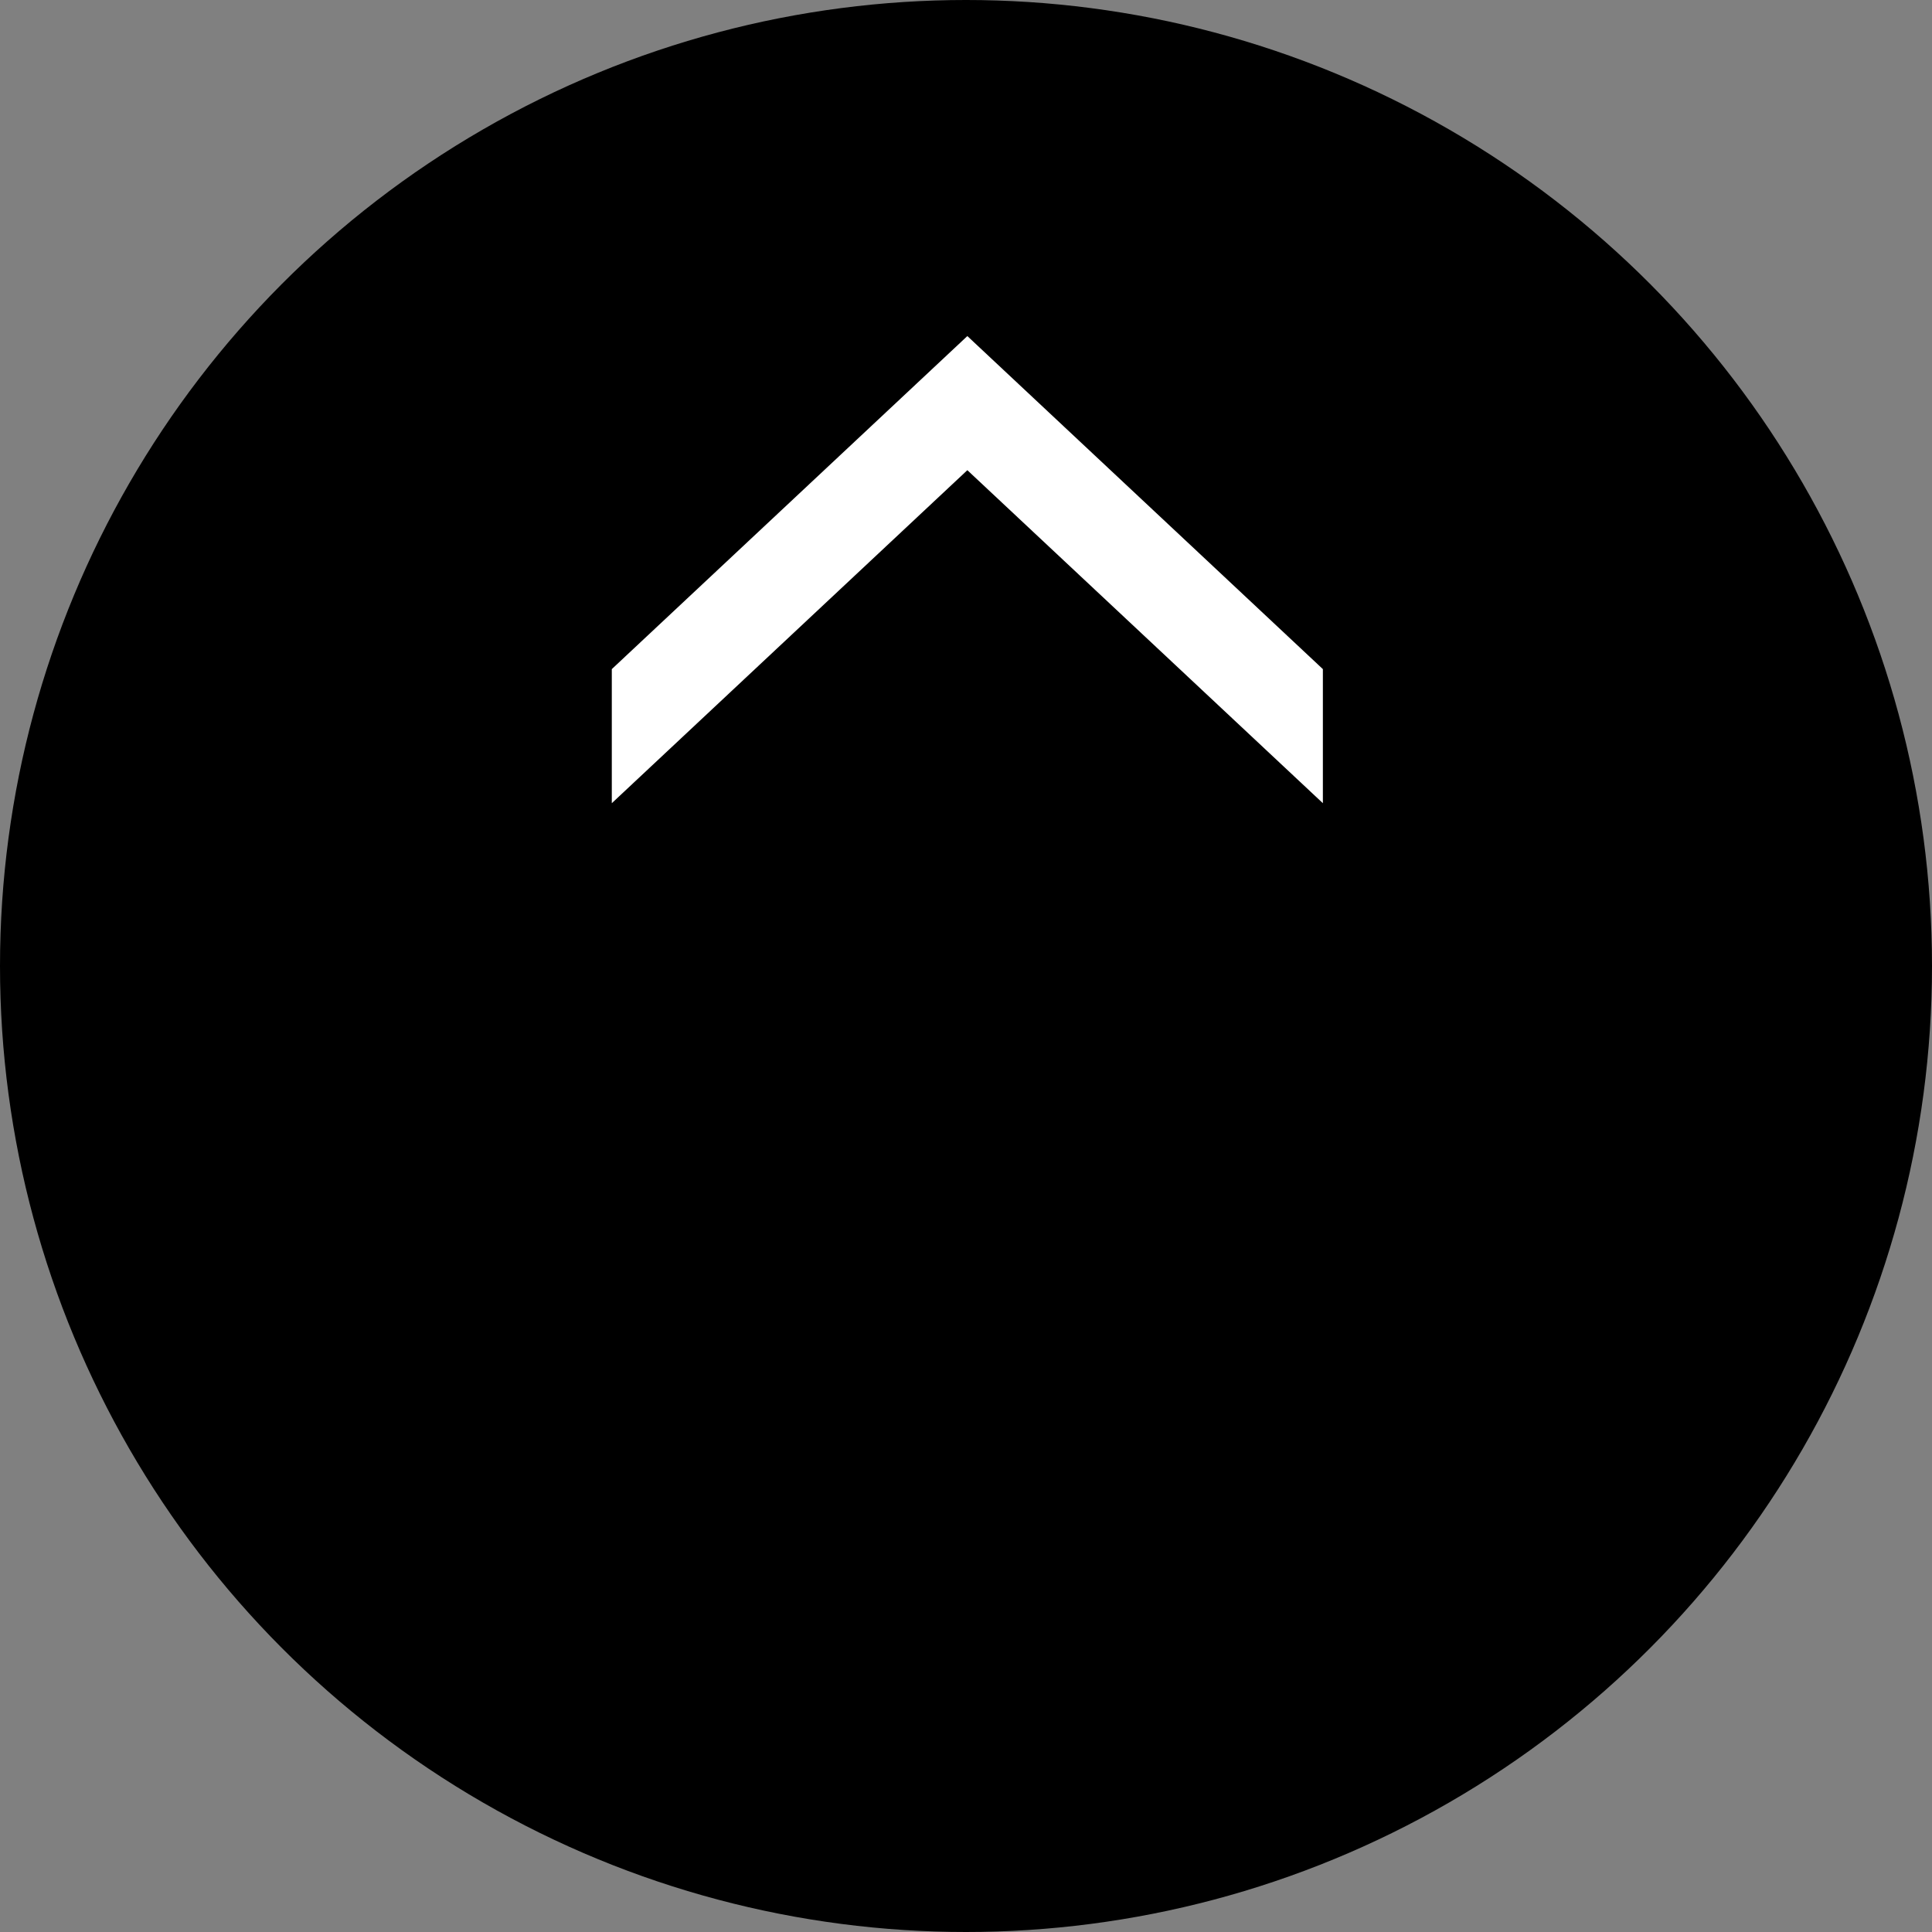
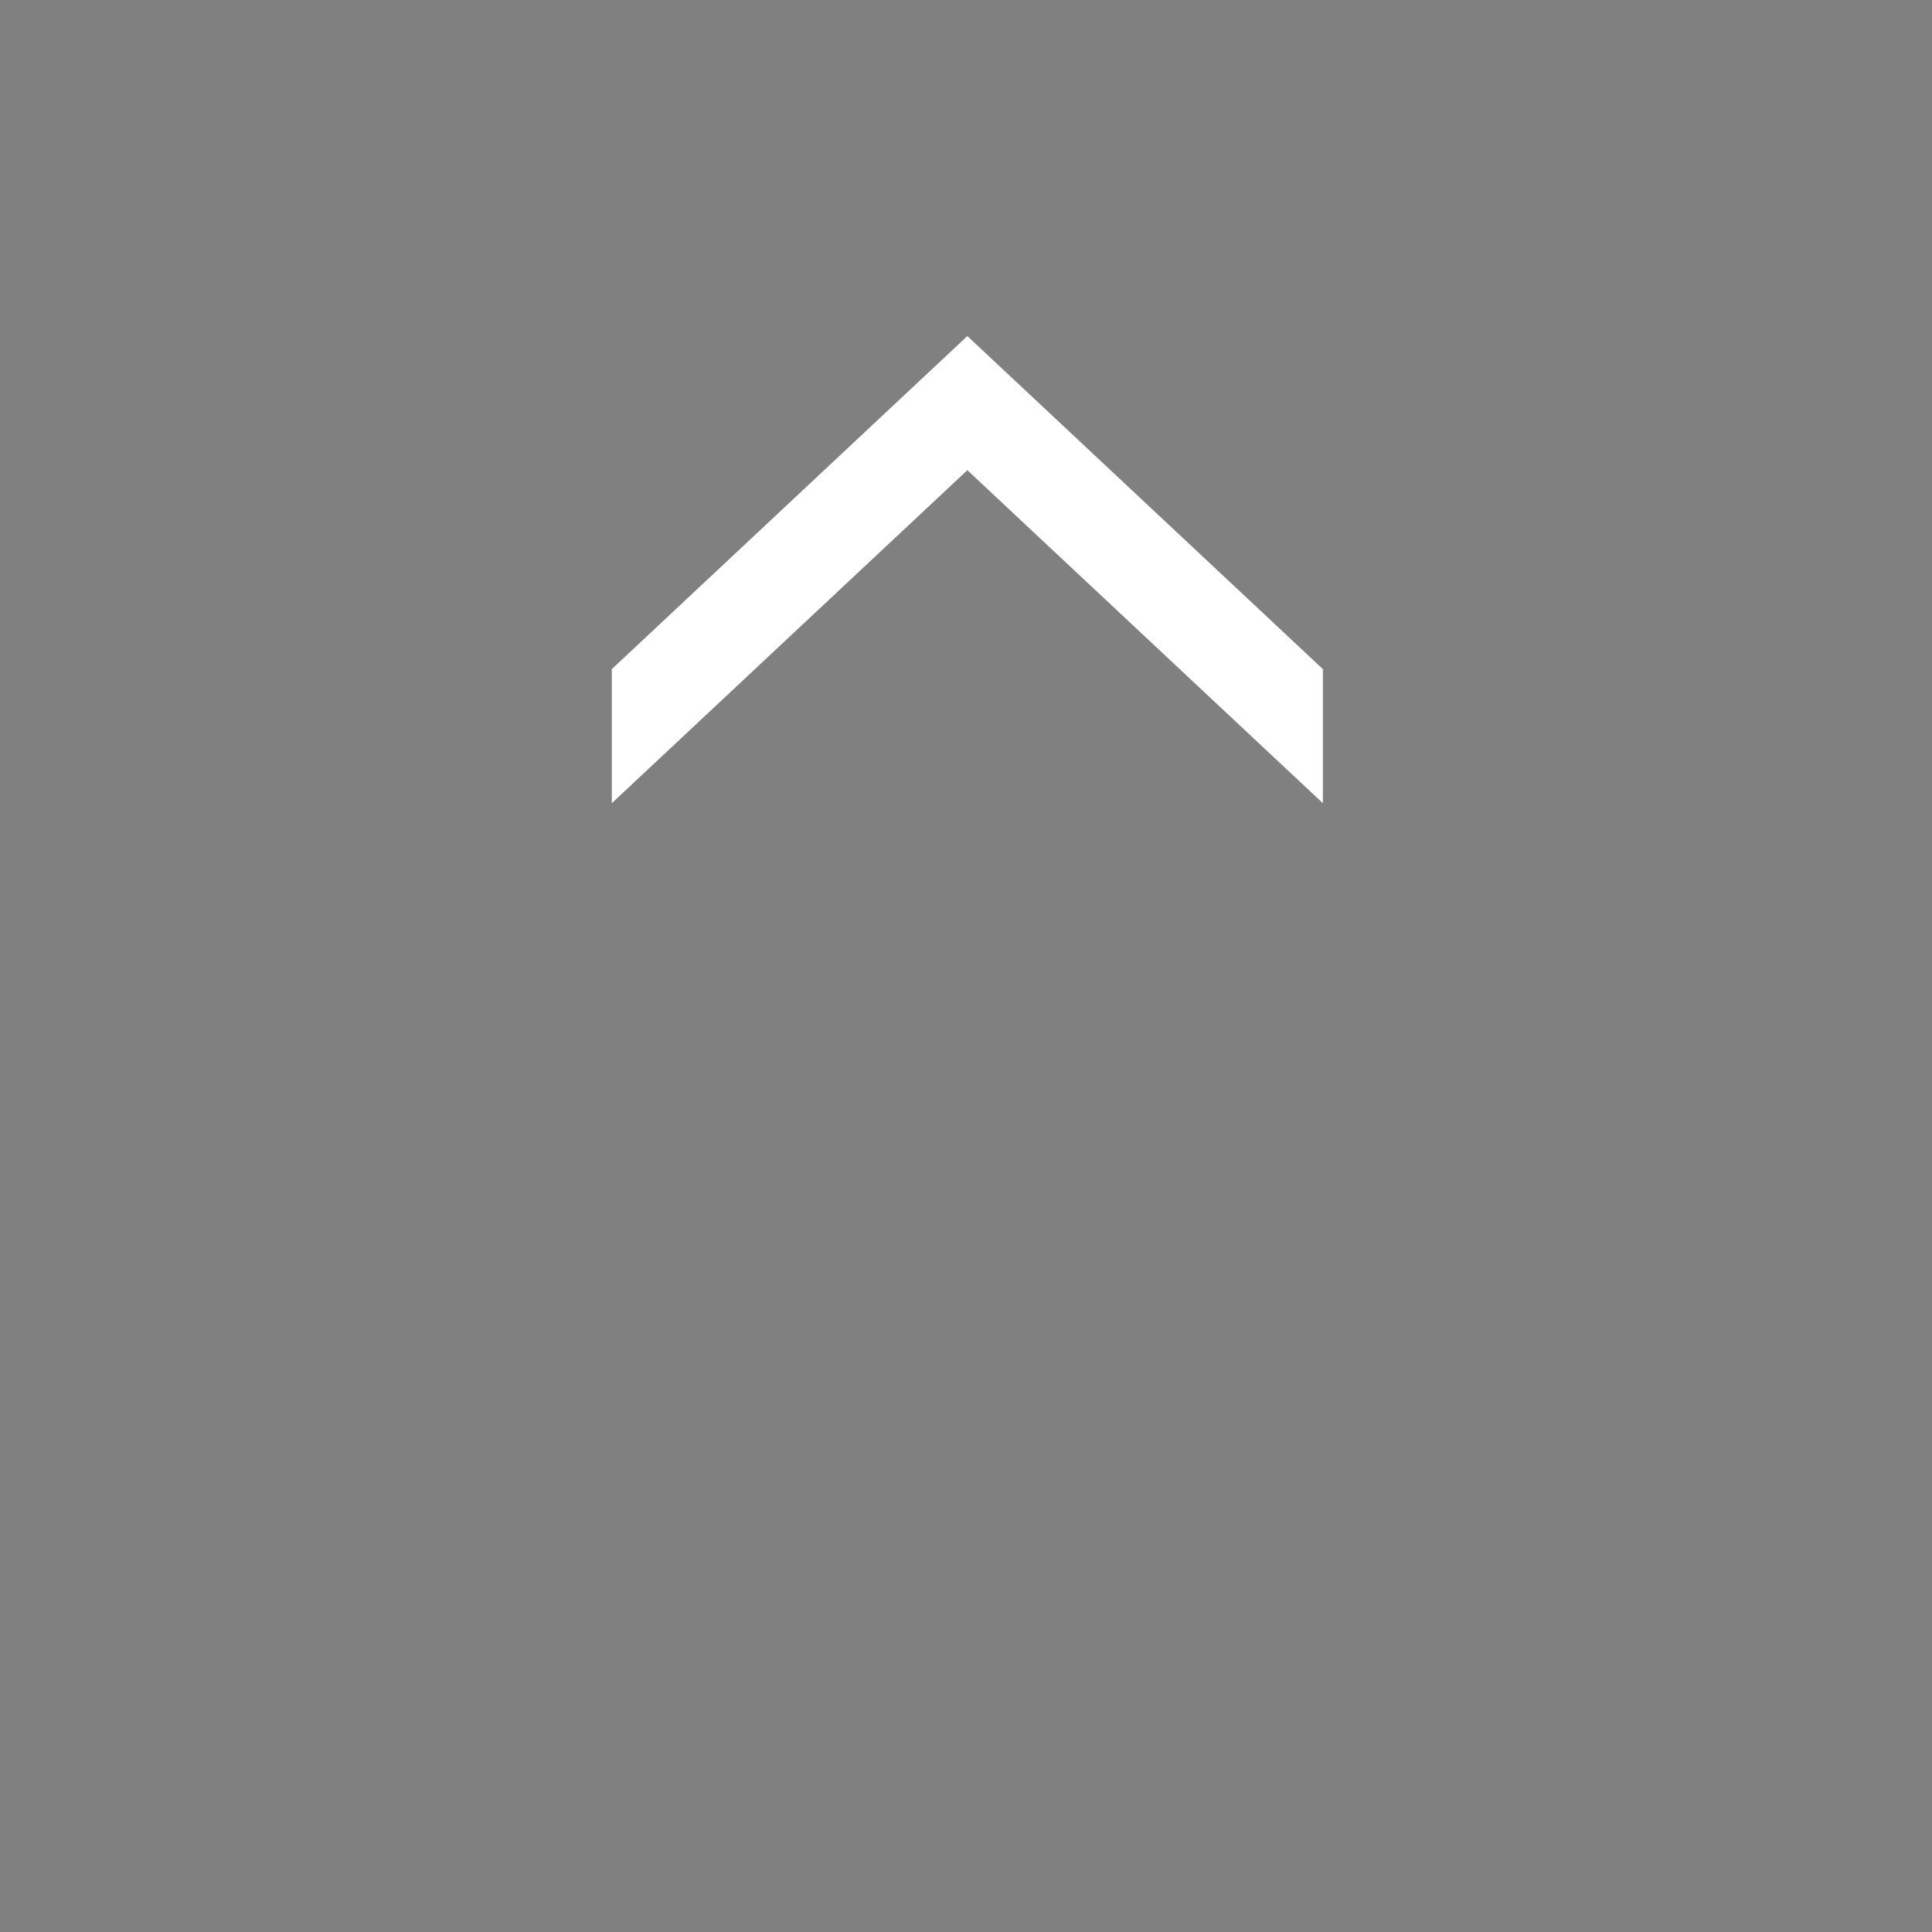
<svg xmlns="http://www.w3.org/2000/svg" width="60" height="60" viewBox="0 0 60 60">
  <rect x="0" y="0" width="60" height="60" fill="#808080" stroke="none" />
  <g id="グループ_75621" data-name="グループ 75621" transform="translate(-315 -10704)">
-     <circle id="楕円形_11" data-name="楕円形 11" cx="30" cy="30" r="30" transform="translate(315 10704)" />
    <path id="パス_53" data-name="パス 53" d="M0,0,10.342,11.042,0,22.083H4.164L14.507,11.042,4.164,0Z" transform="translate(334 10728.944) rotate(-90)" fill="#fff" />
  </g>
</svg>